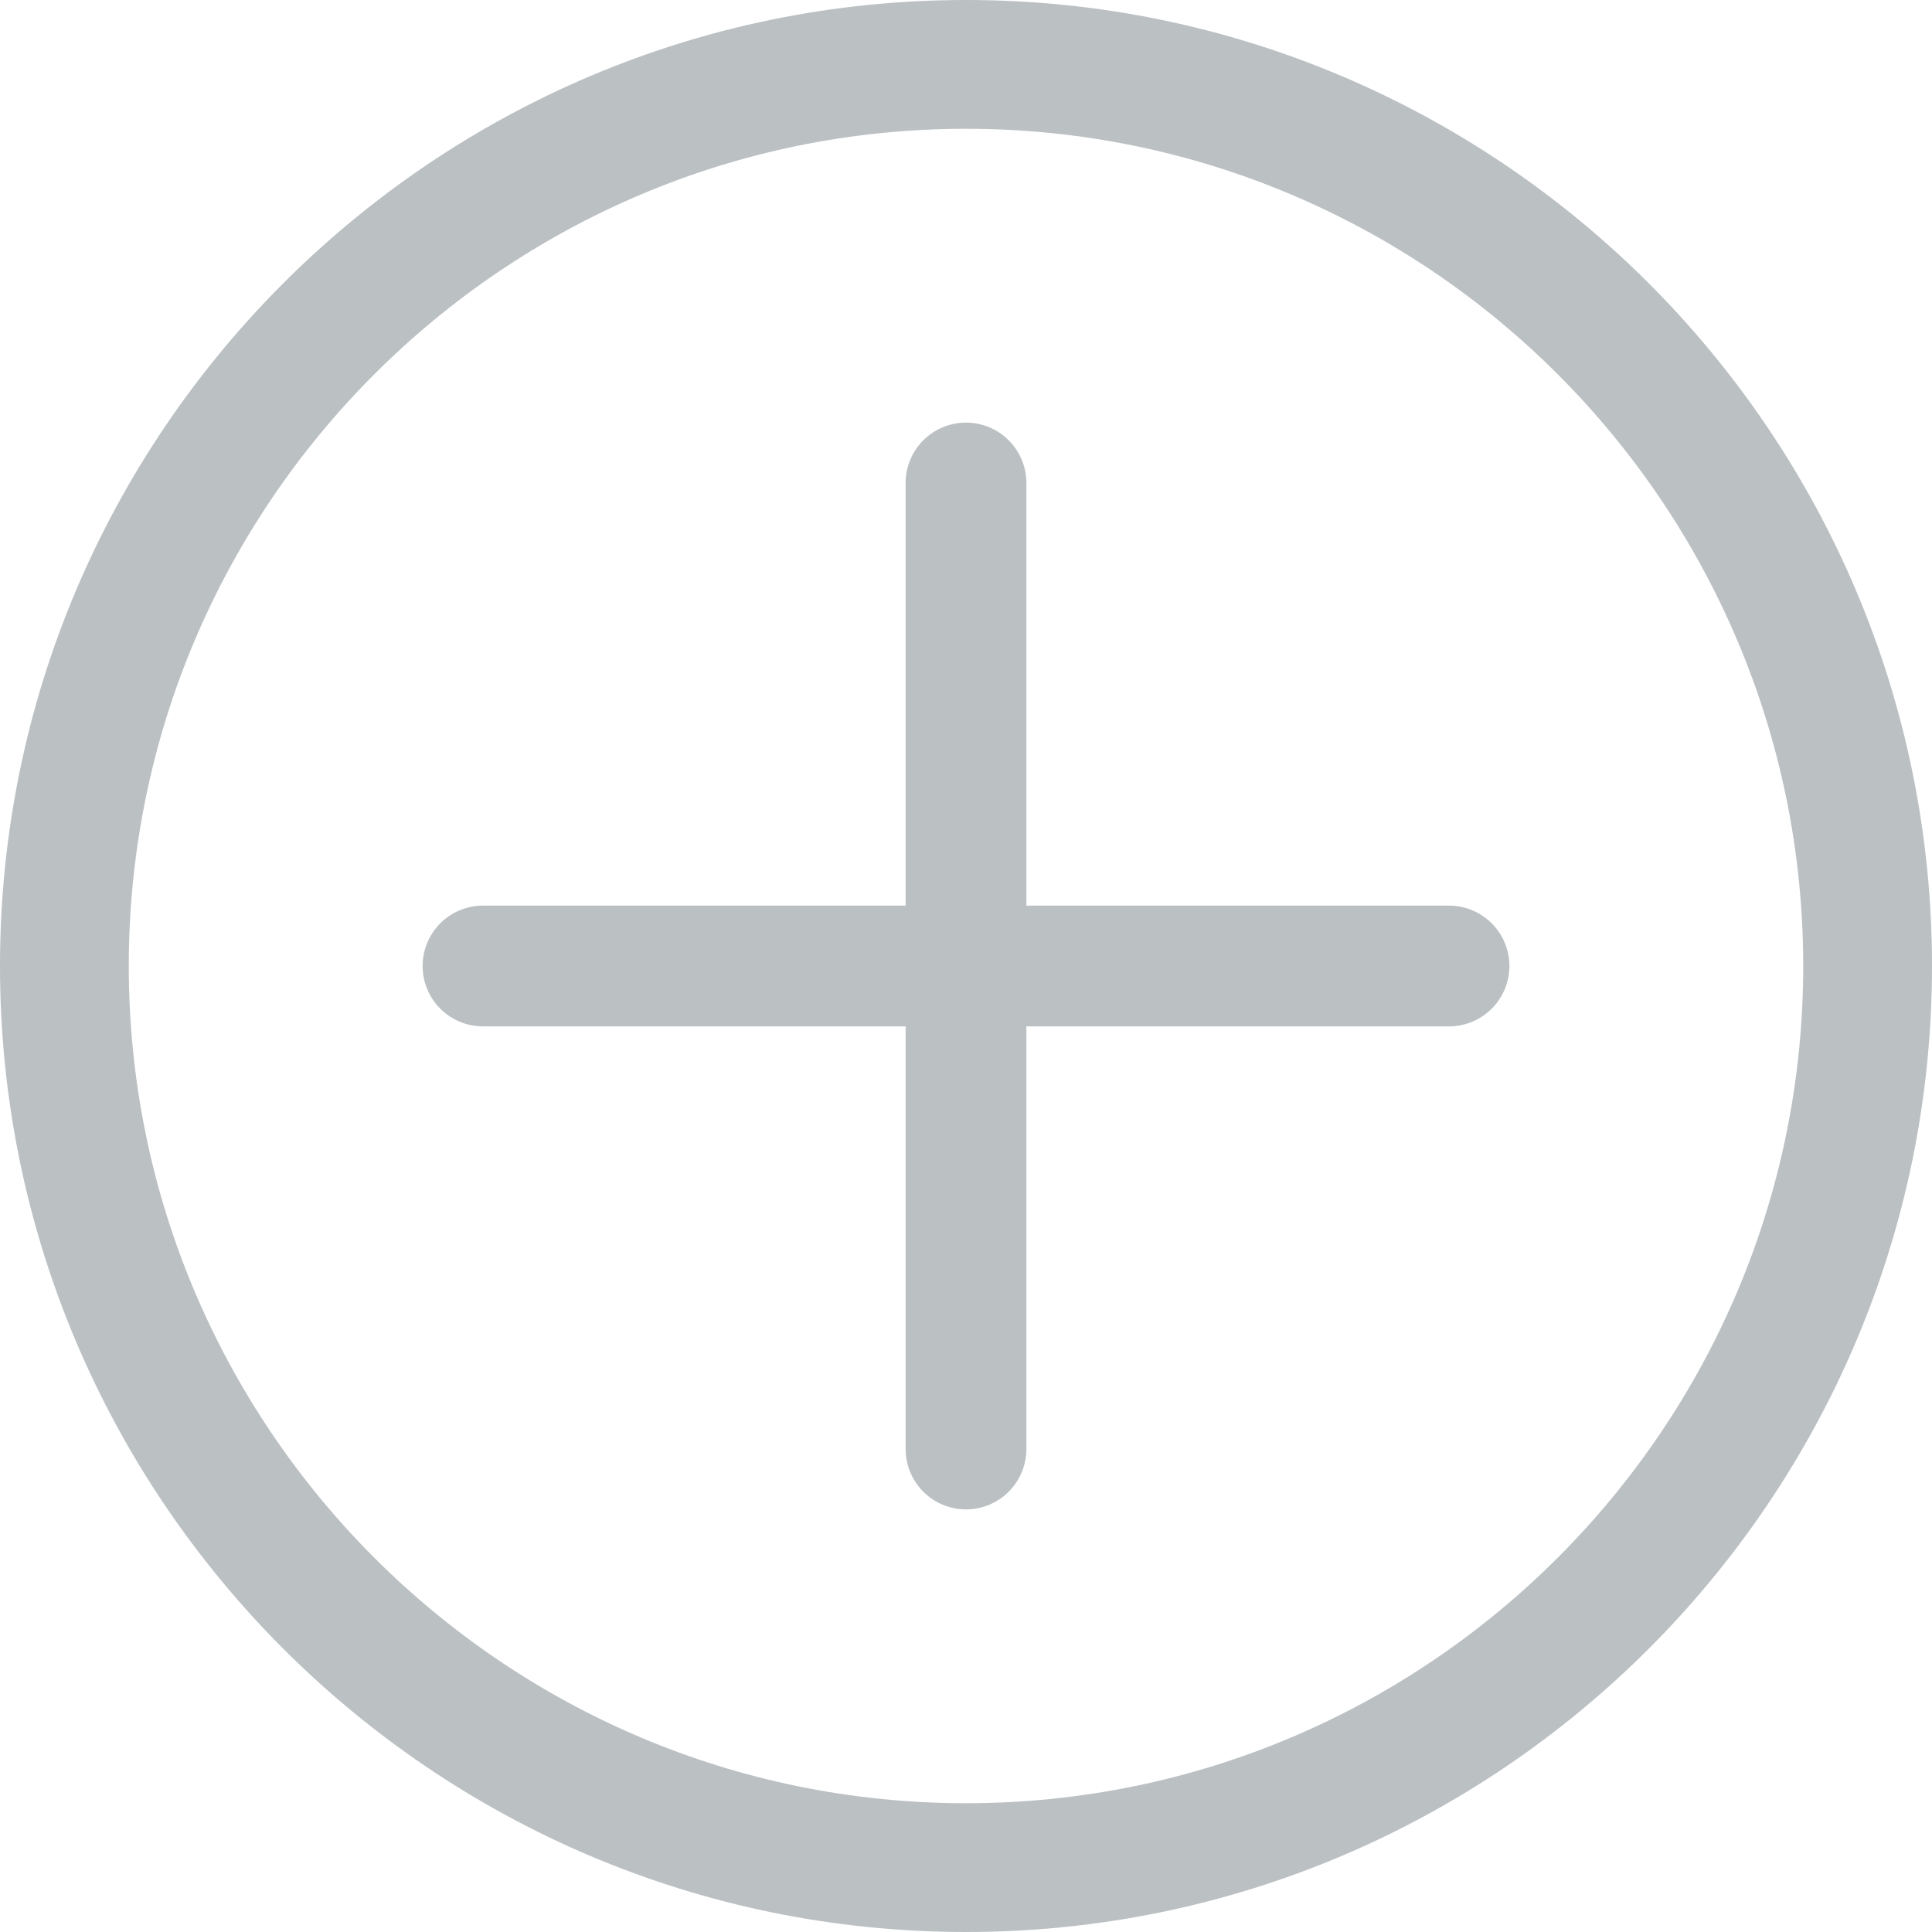
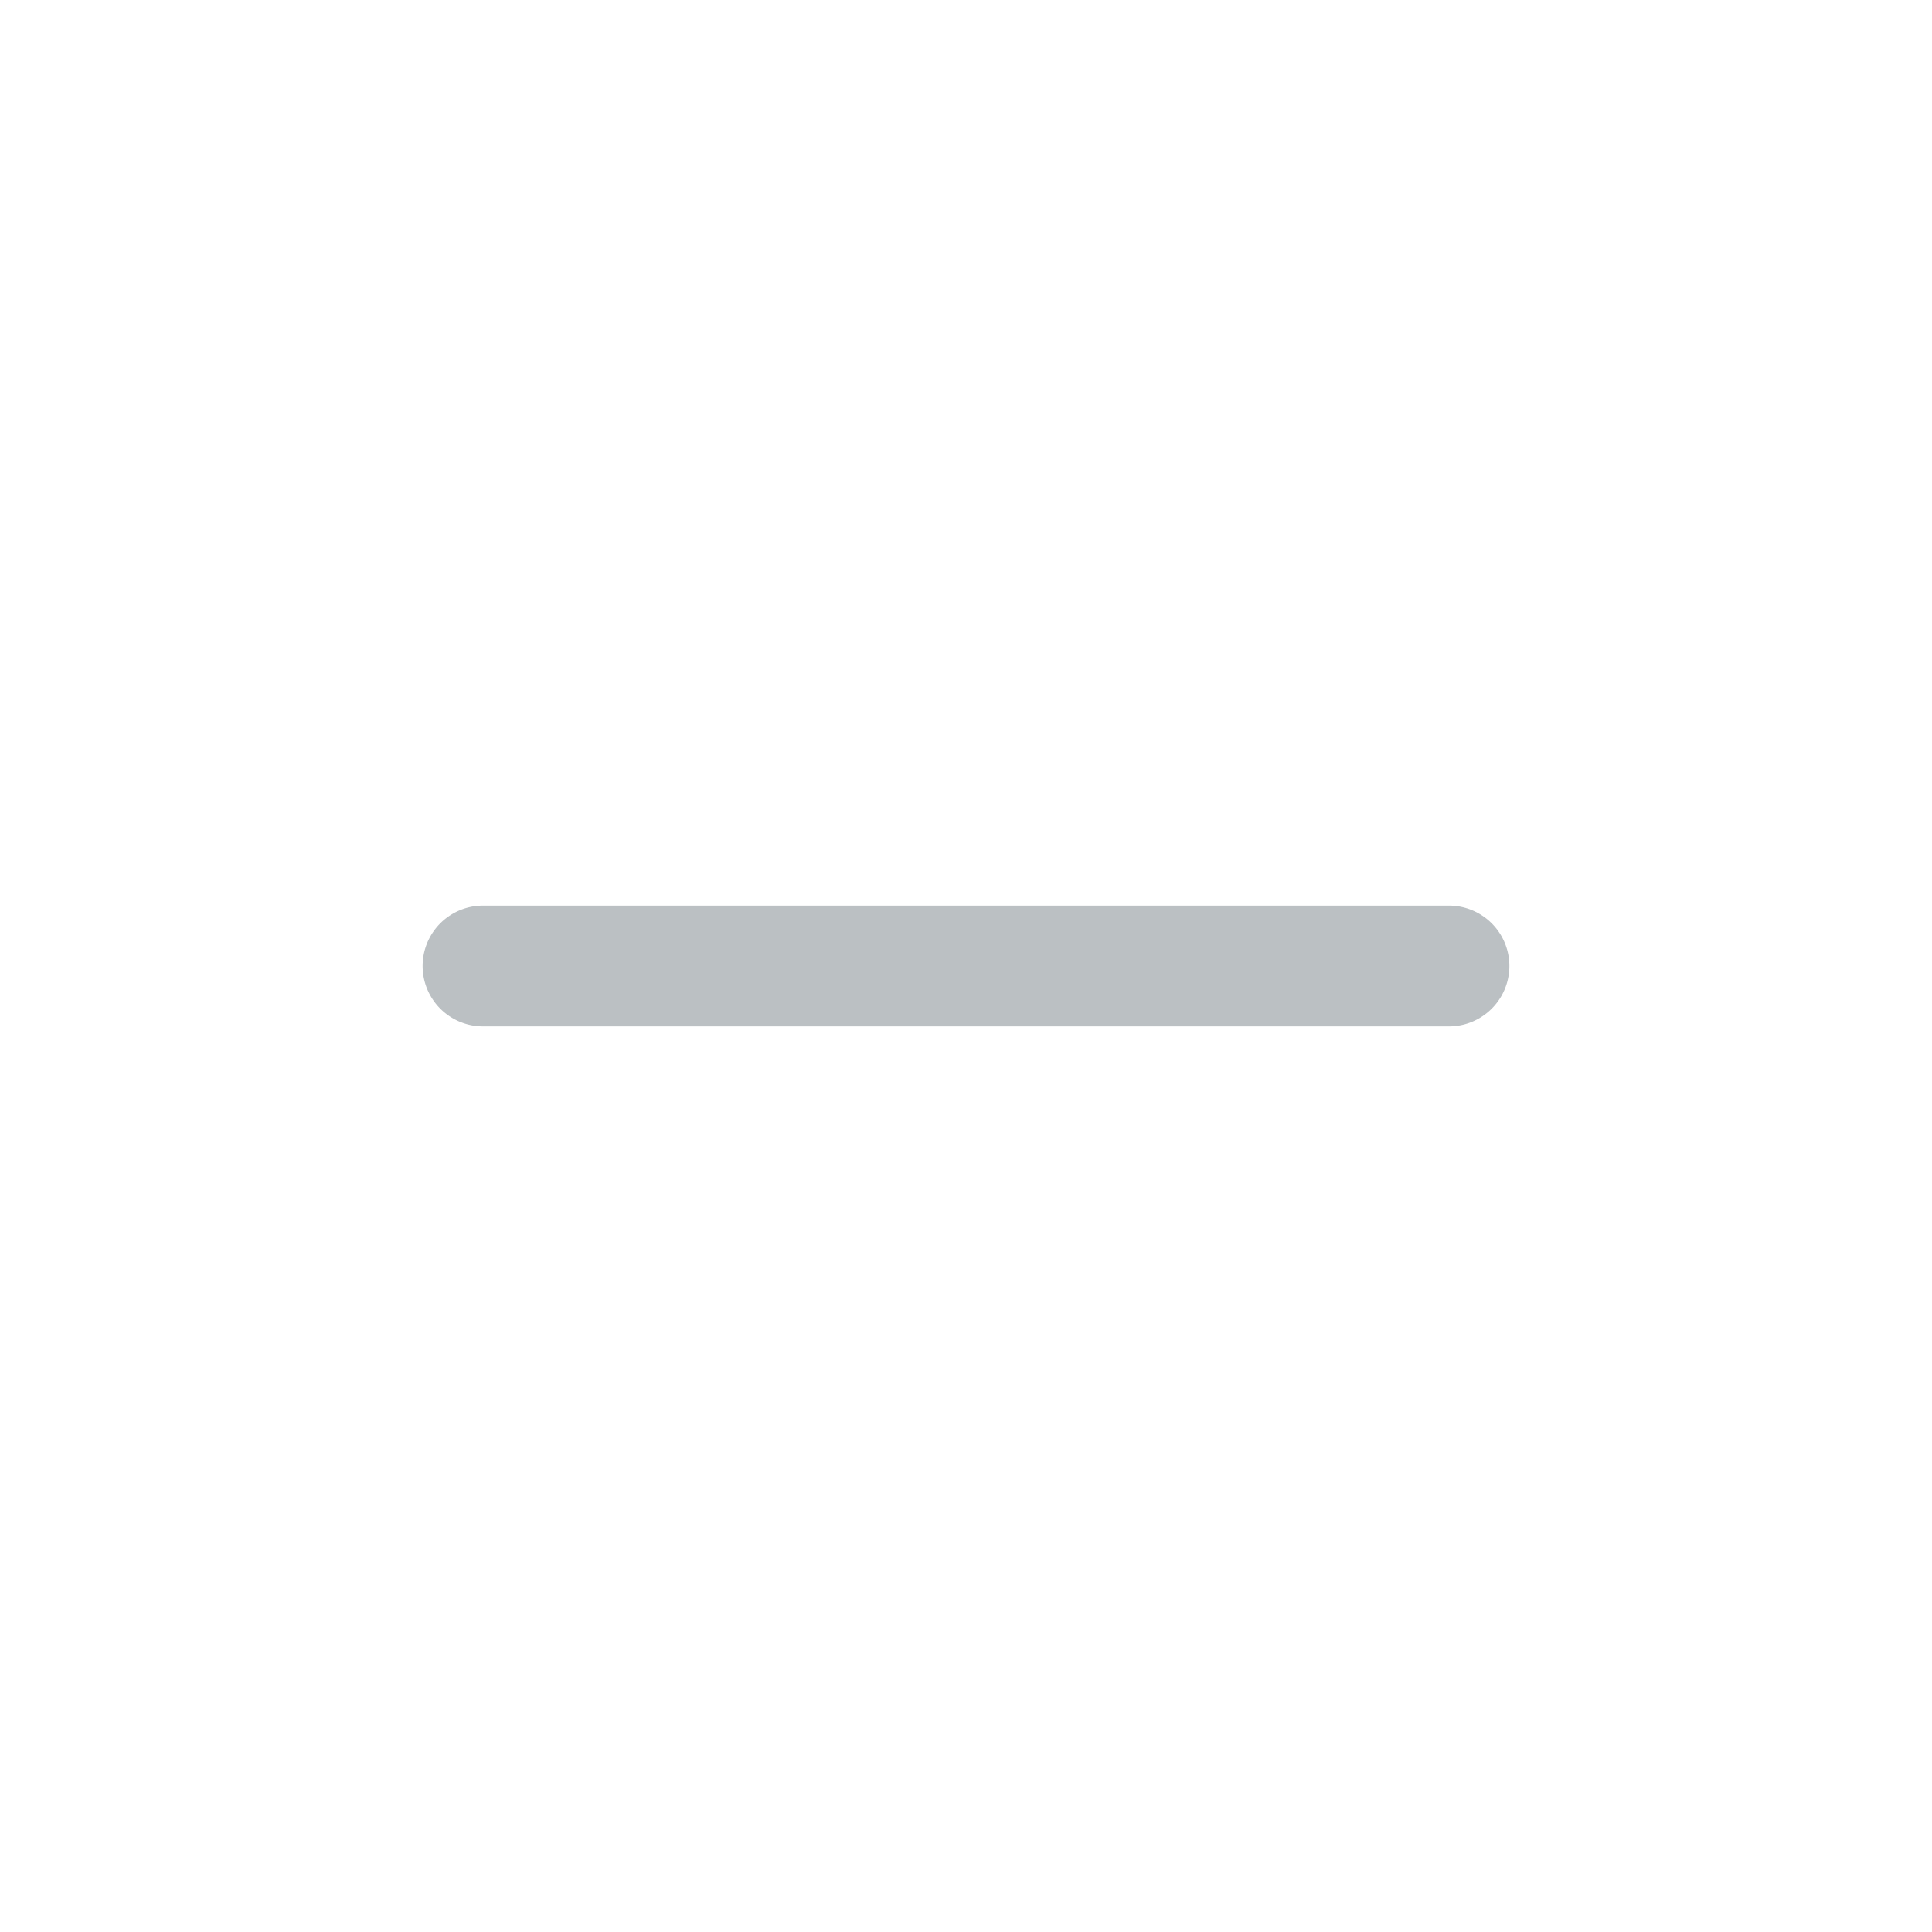
<svg xmlns="http://www.w3.org/2000/svg" width="32" height="32" viewBox="0 0 32 32">
  <g fill="#BBC0C3" fill-rule="evenodd">
-     <path d="M16 29.867C8.354 29.867 2.133 23.646 2.133 16 2.133 8.354 8.354 2.133 16 2.133c7.646 0 13.867 6.221 13.867 13.867 0 7.646-6.221 13.867-13.867 13.867M16 0C7.178 0 0 7.178 0 16s7.178 16 16 16 16-7.178 16-16S24.822 0 16 0" />
-     <path fill-rule="nonzero" d="M15 8v16a1 1 0 0 0 2 0V8a1 1 0 0 0-2 0z" />
    <path fill-rule="nonzero" d="M8 17h16a1 1 0 0 0 0-2H8a1 1 0 0 0 0 2z" />
  </g>
</svg>